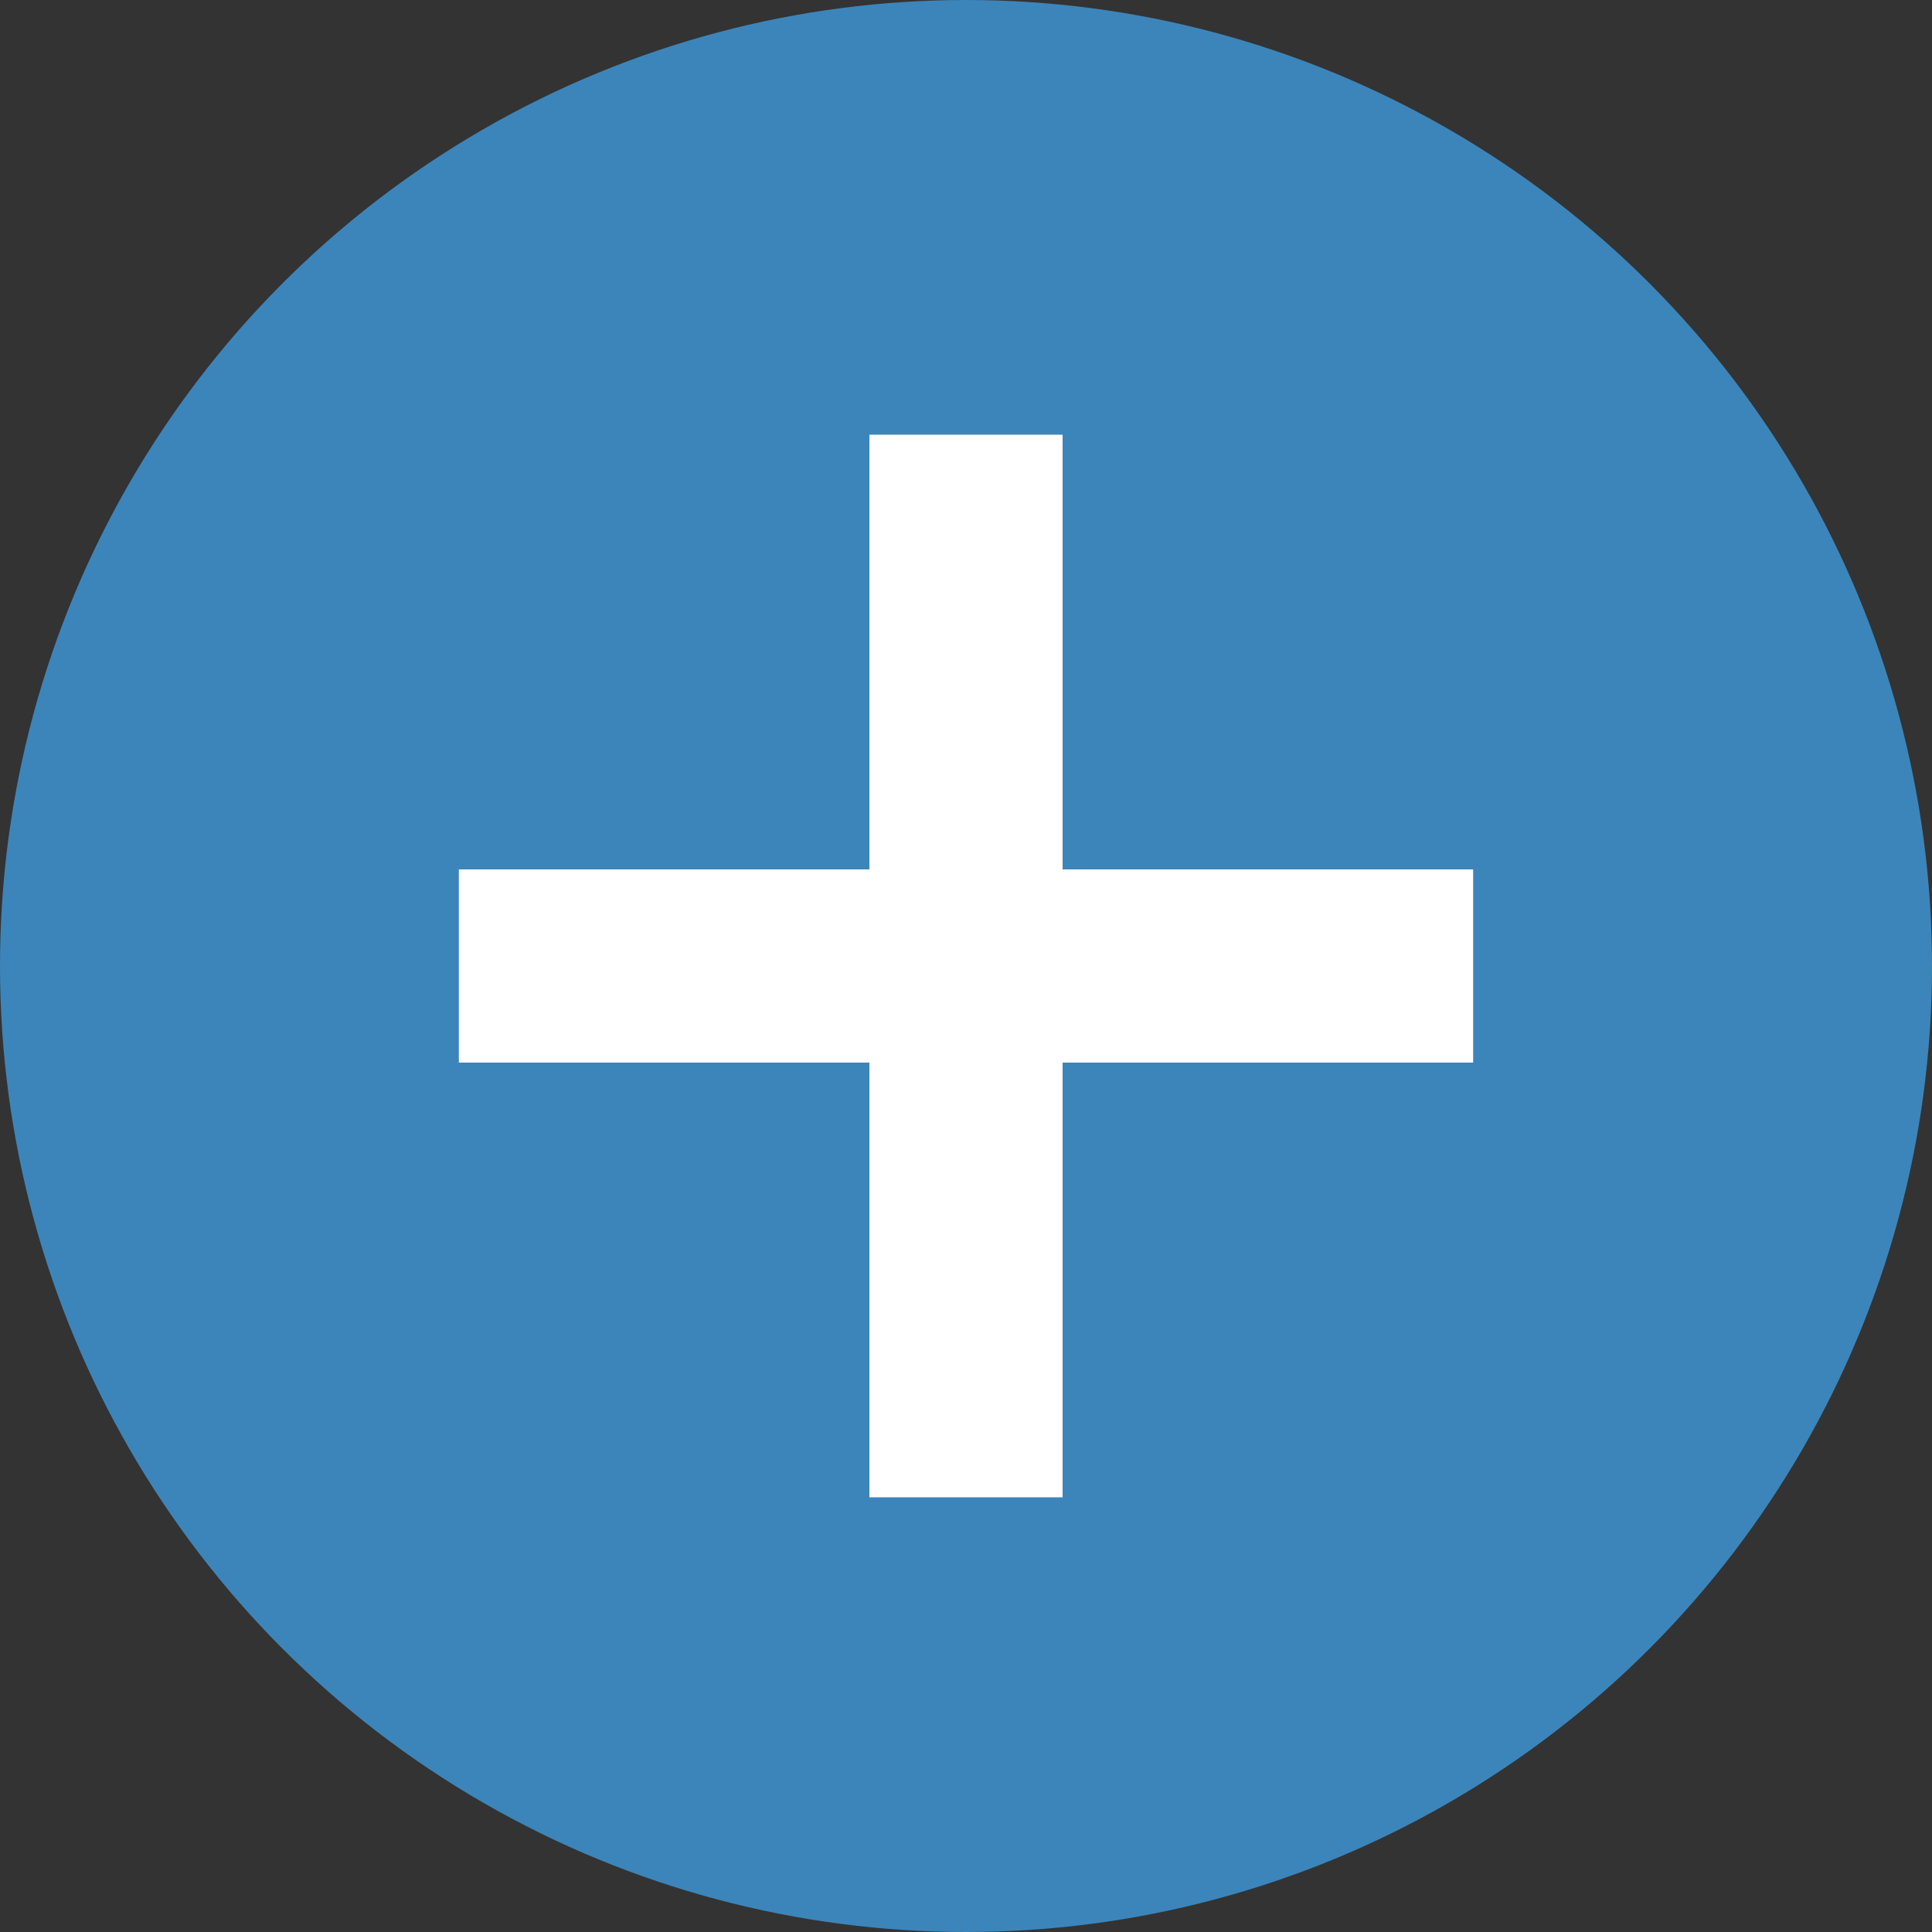
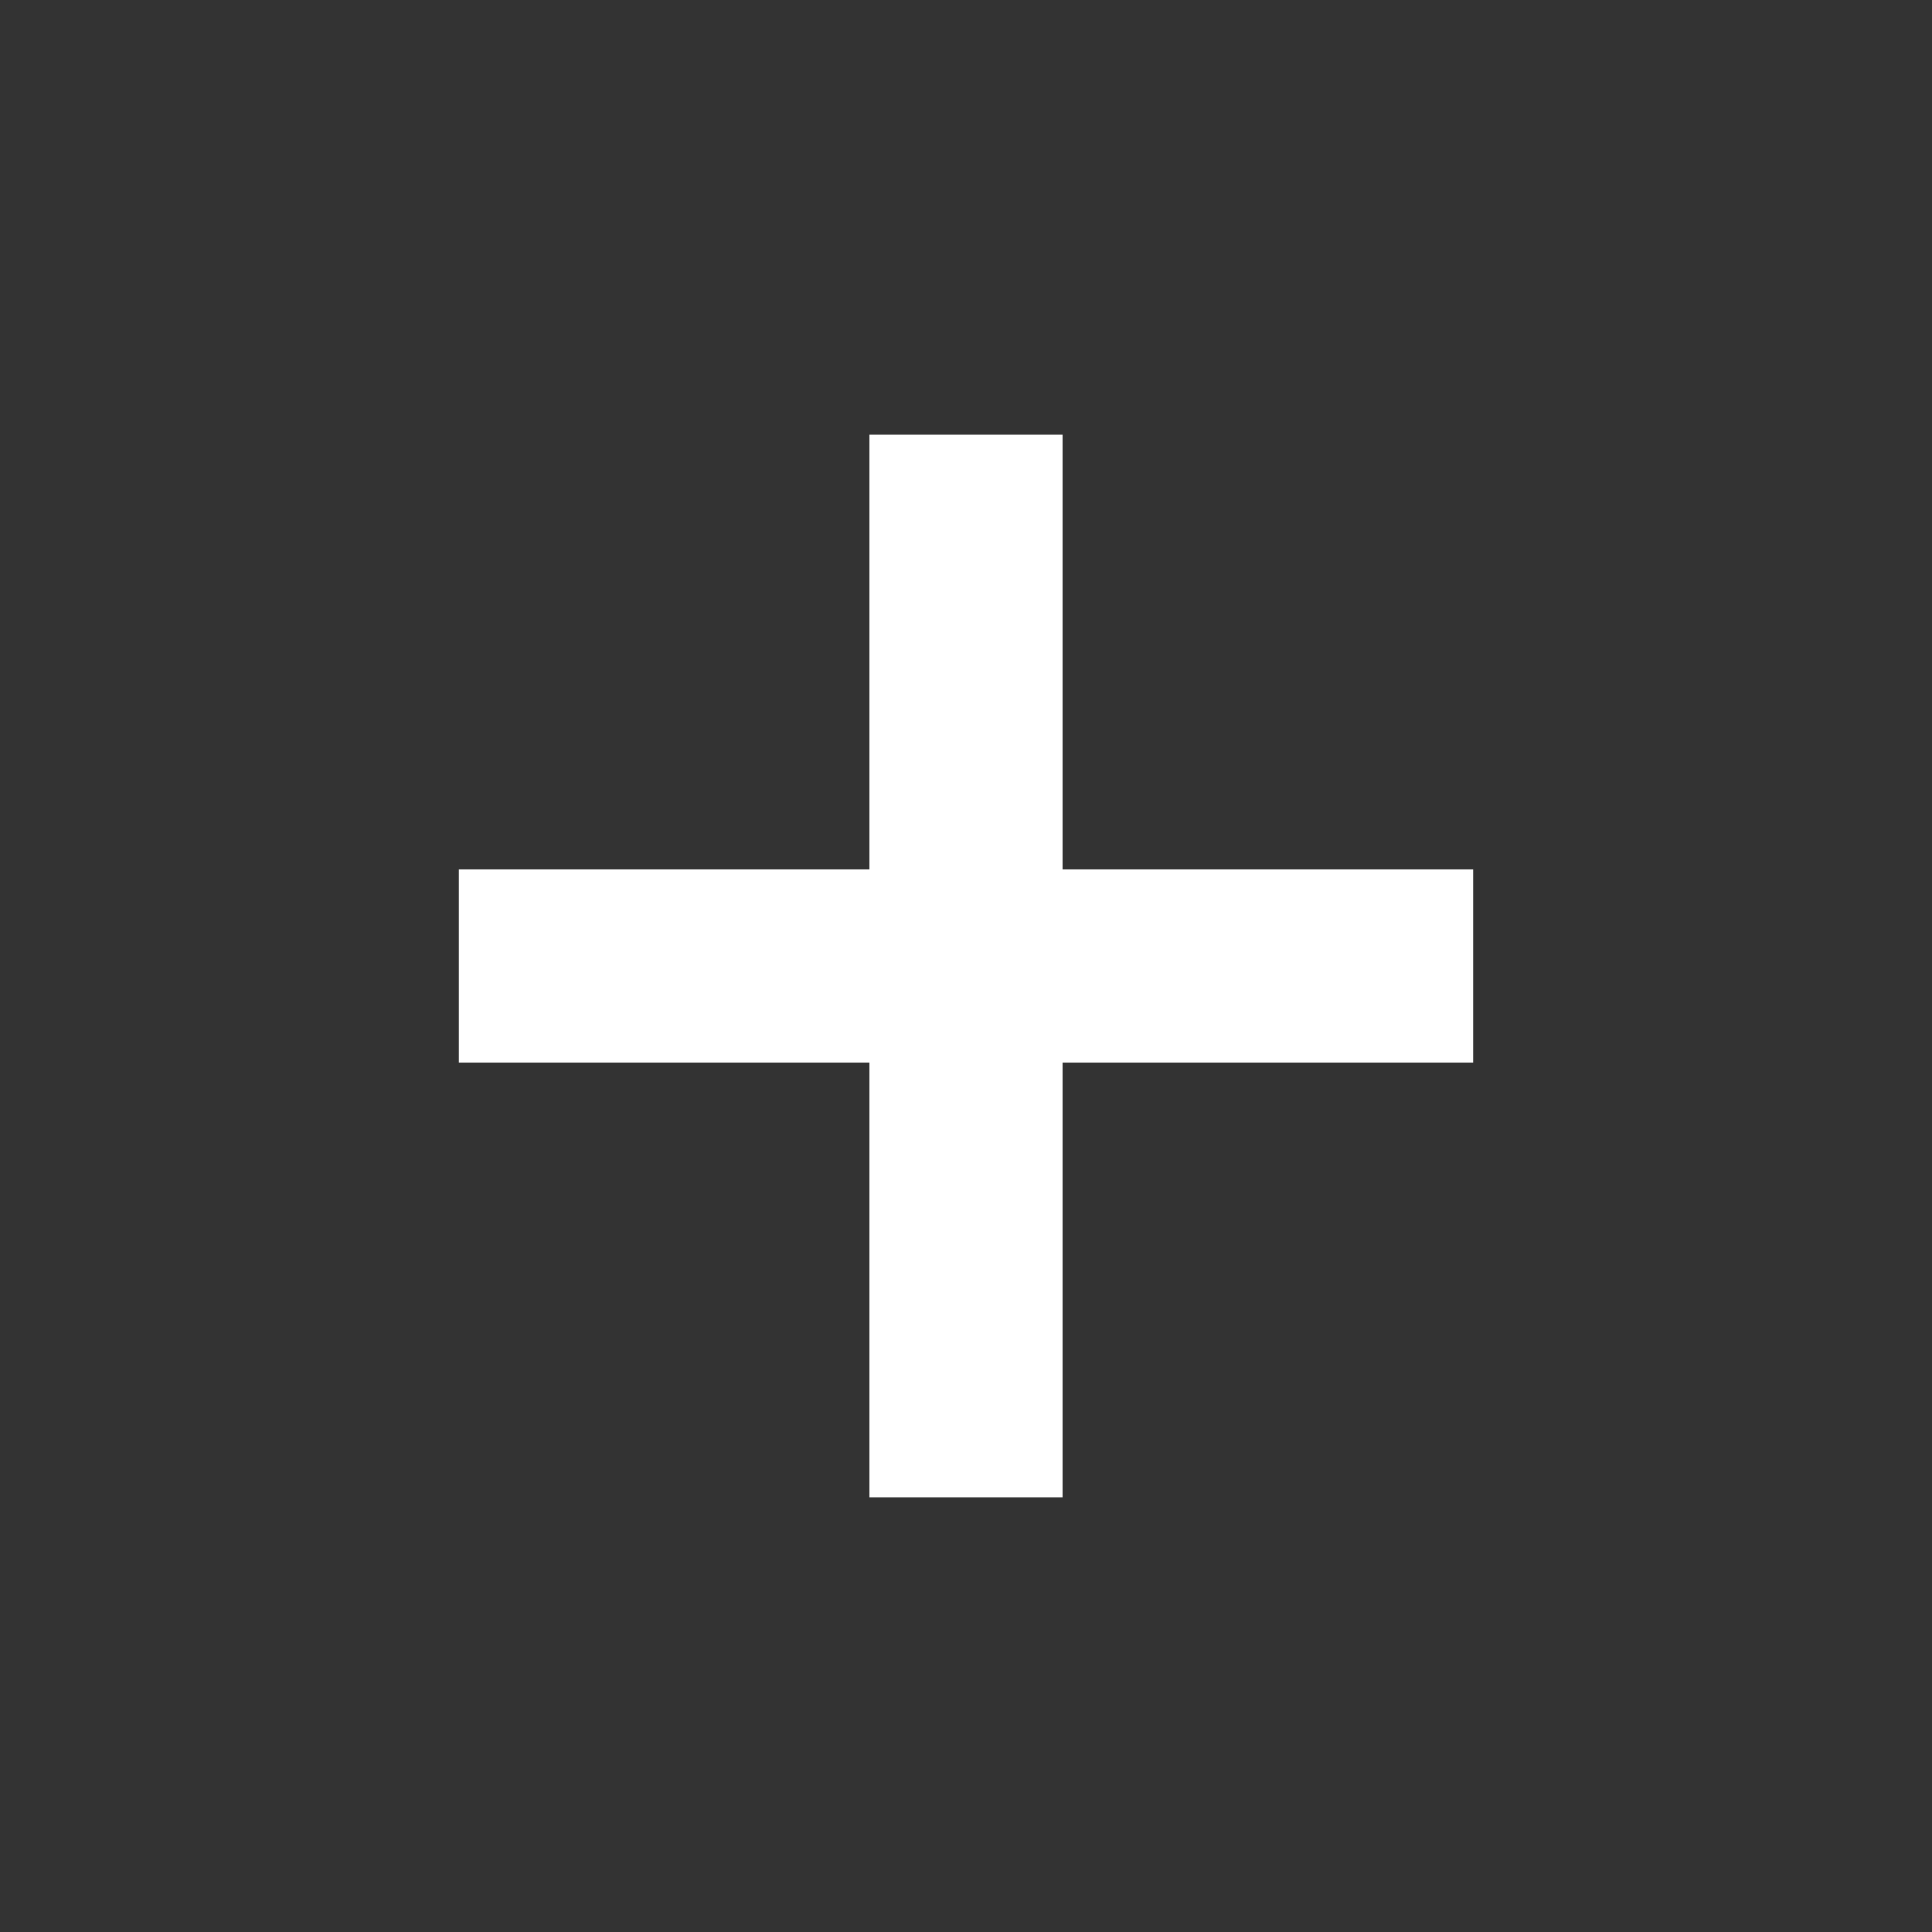
<svg xmlns="http://www.w3.org/2000/svg" data-name="plus" viewBox="0 0 80 80">
  <rect x="0" y="0" width="80" height="80" fill="#333333" stroke="none" />
-   <circle cx="40" cy="40" r="40" fill="#3c85ba" />
  <path fill="#fff" d="M19 36h17V18h8v18h17v8H44v18h-8V44H19v-7" />
</svg>